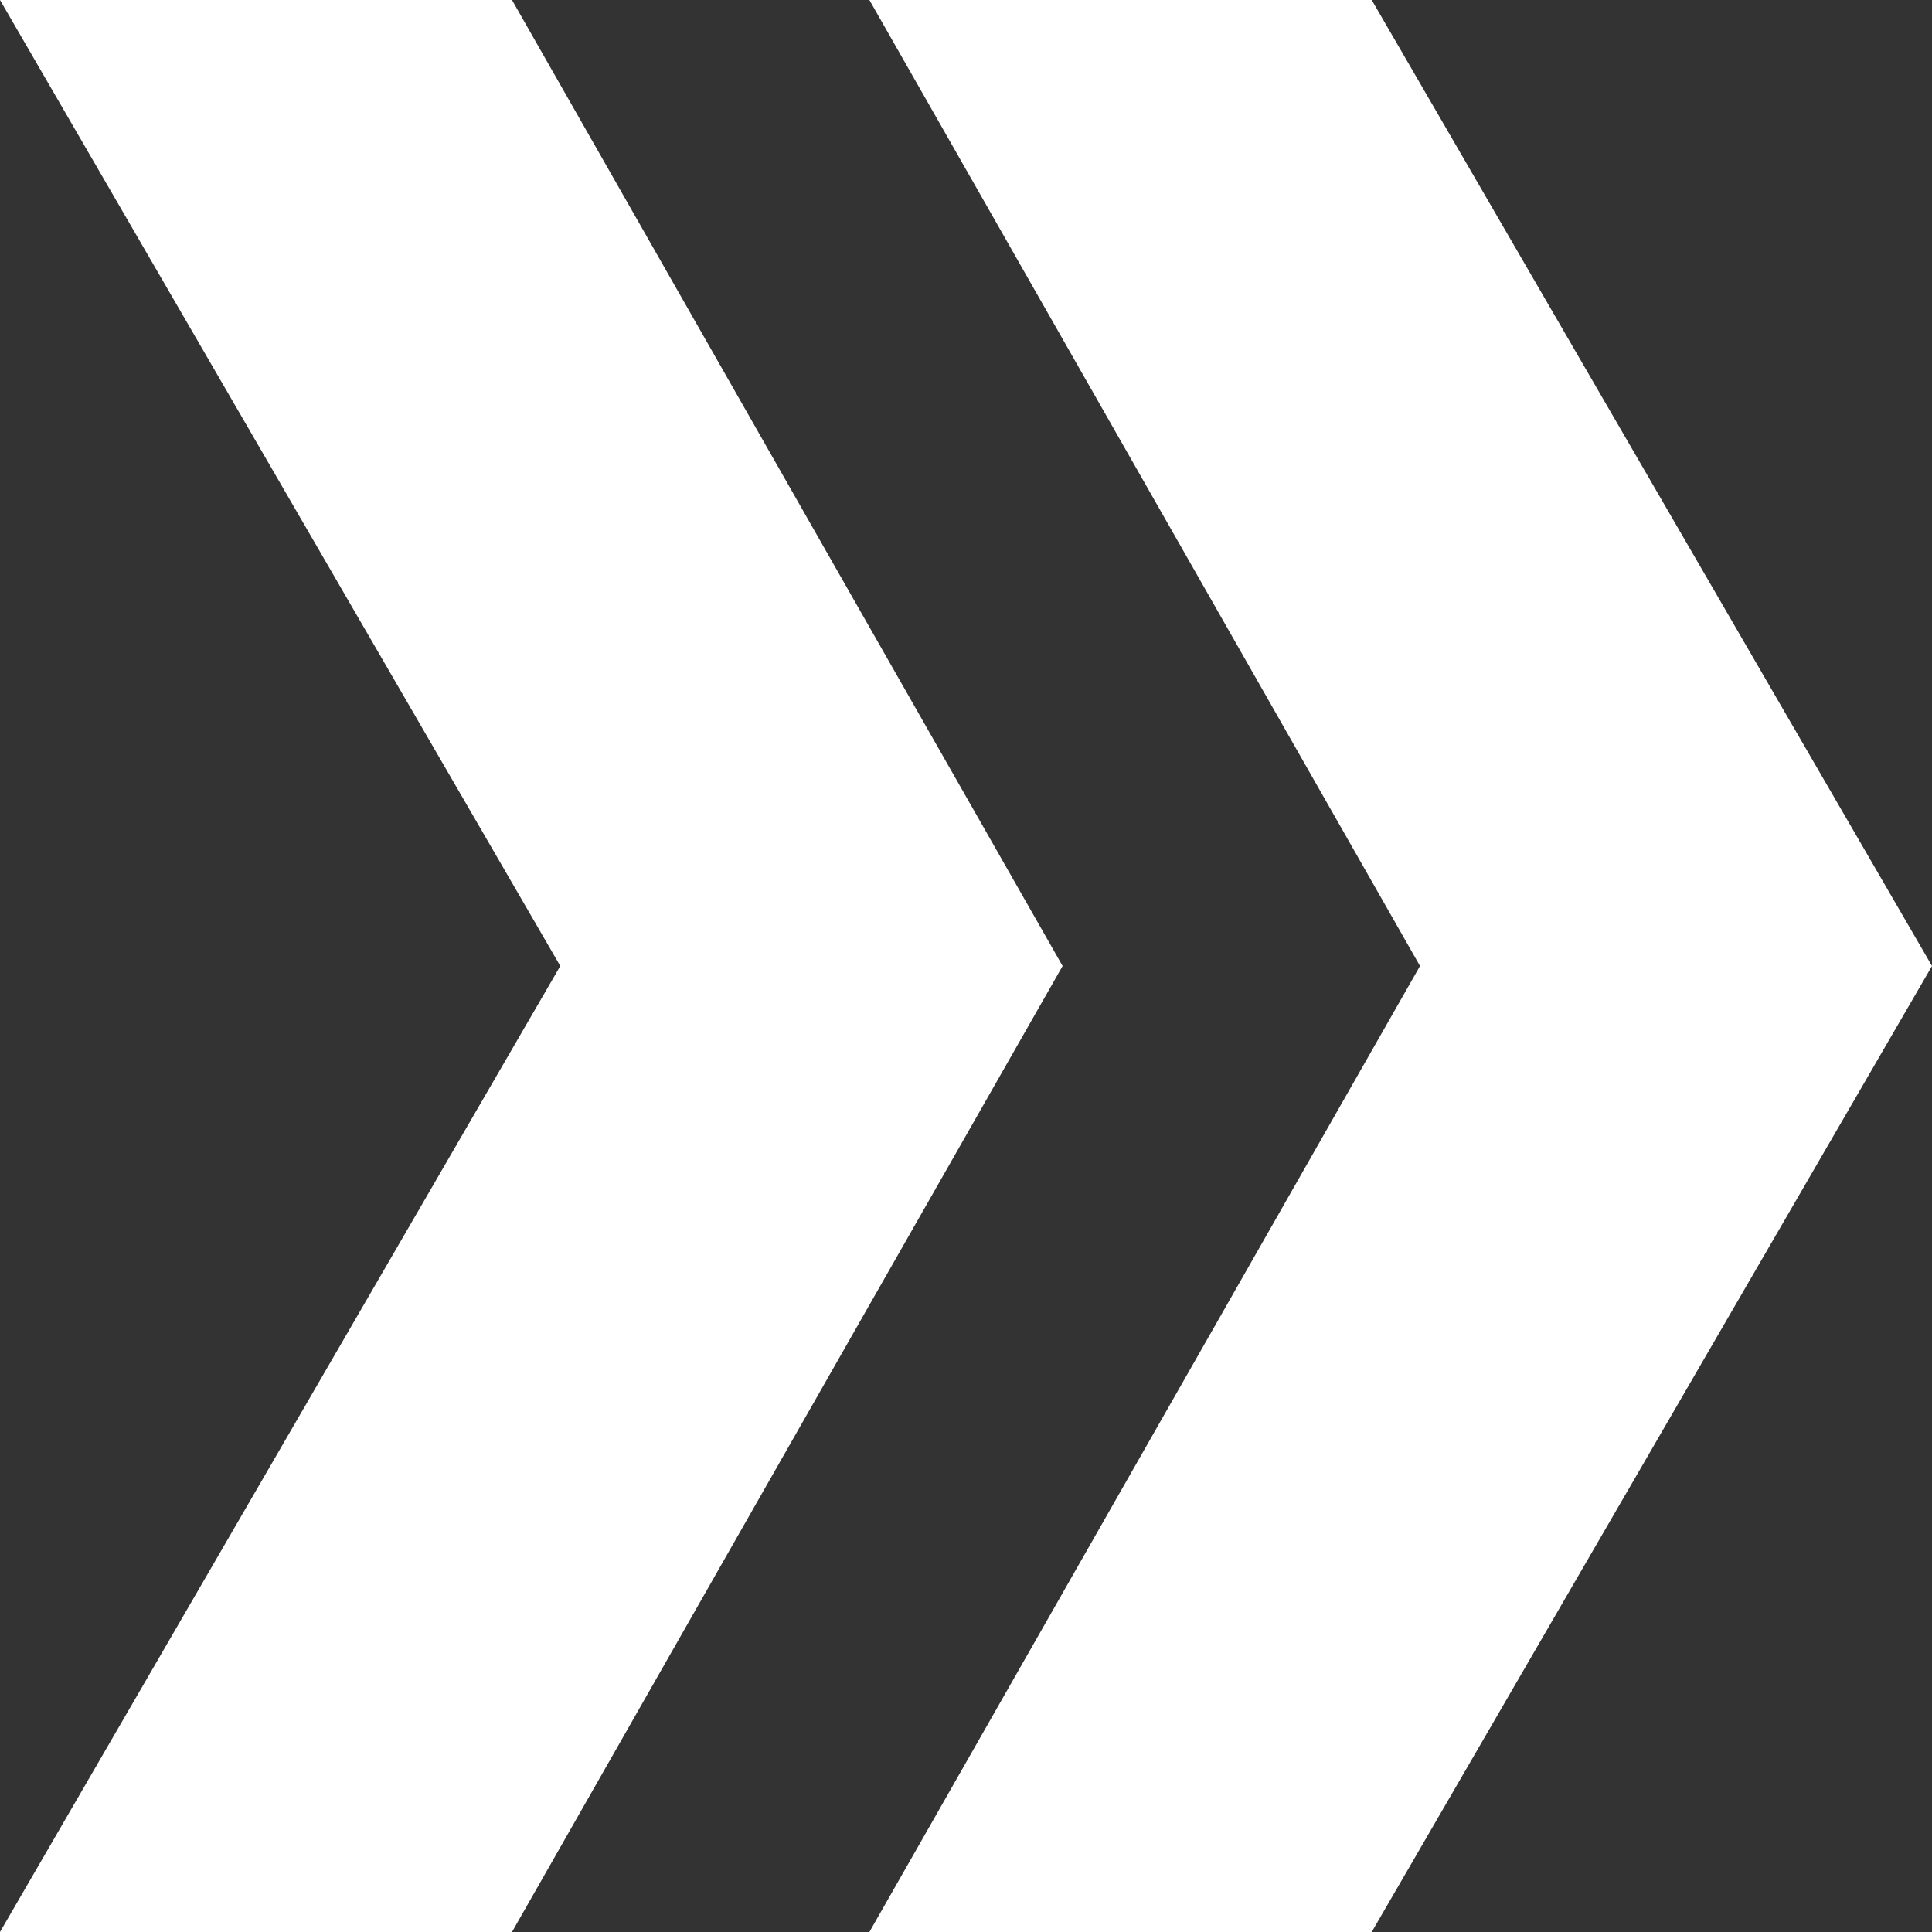
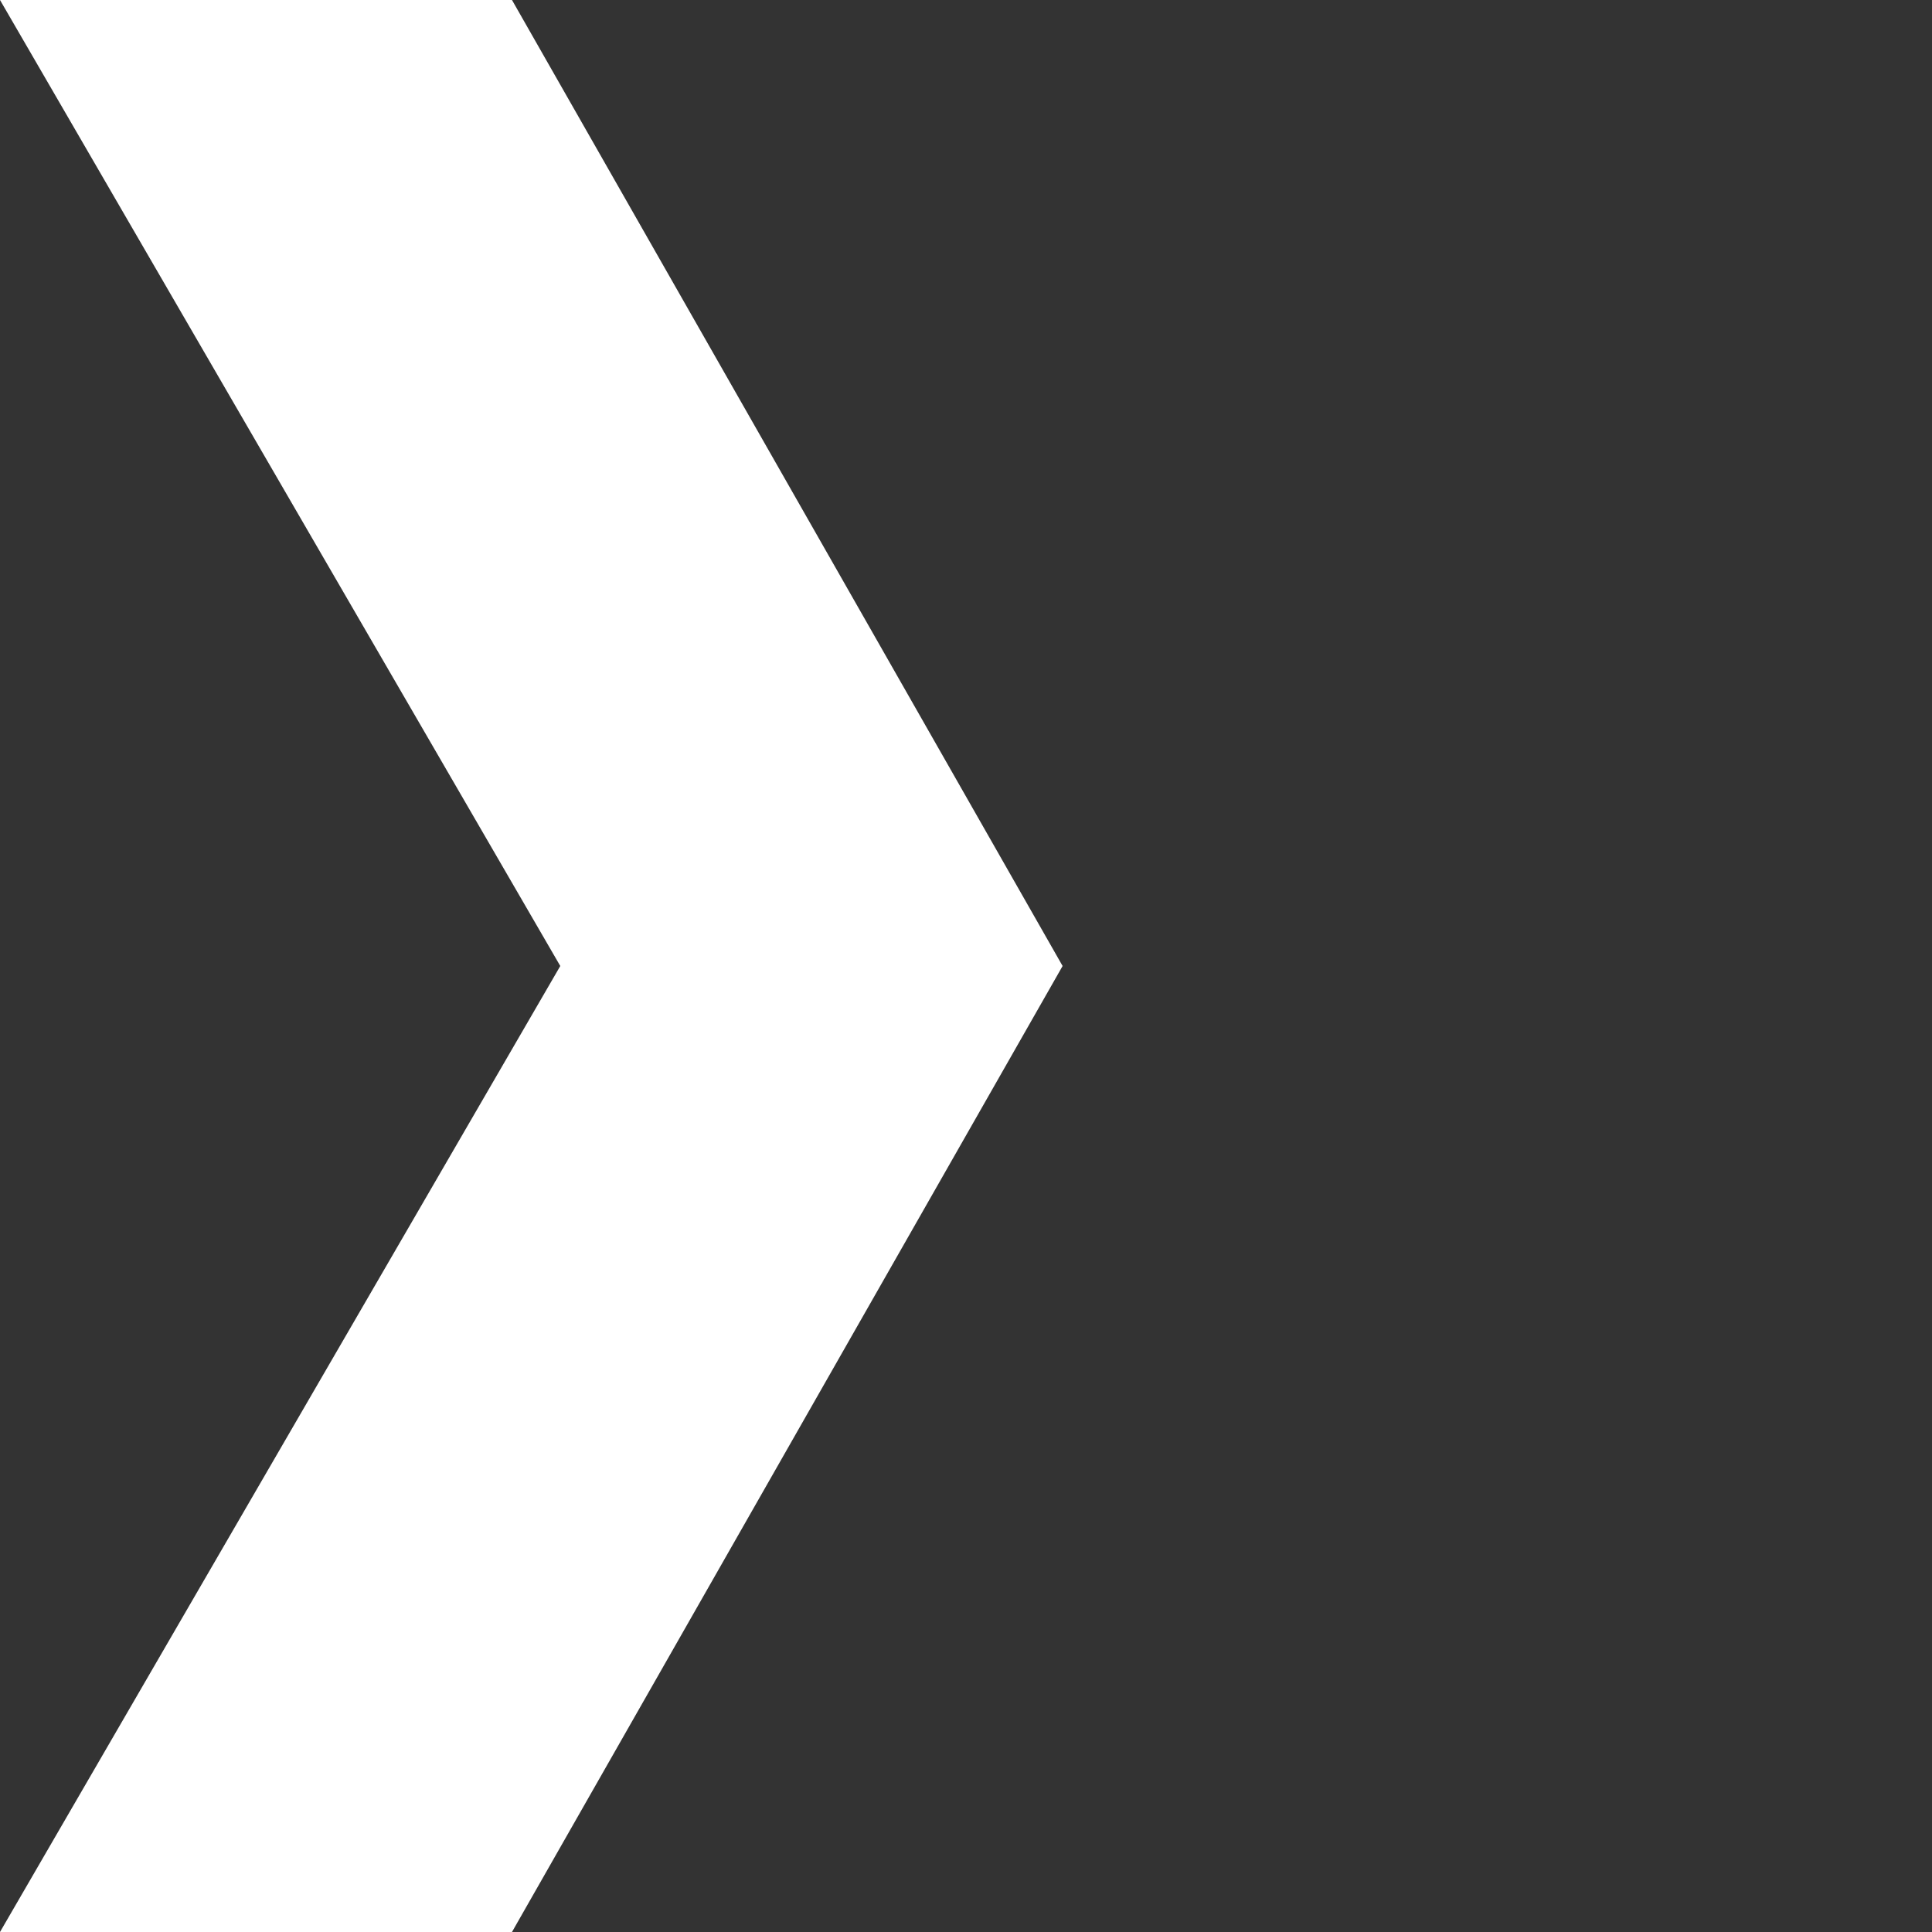
<svg xmlns="http://www.w3.org/2000/svg" id="uuid-da7f19f9-0d6b-43a5-b869-052c6f2ad2fd" data-name="レイヤー 1" viewBox="0 0 20 20" width="20" height="20">
  <rect x="0" y="0" width="20" height="20" fill="#333333" stroke="none" />
  <defs>
    <style>
      .uuid-540b54be-5485-471c-b1c2-6131a9461e2f {
        fill: #fff;
      }
    </style>
  </defs>
-   <polygon class="uuid-540b54be-5485-471c-b1c2-6131a9461e2f" points="20 10 14.2 20 9 20 14.7 10 9 0 14.2 0 20 10" />
  <polygon class="uuid-540b54be-5485-471c-b1c2-6131a9461e2f" points="11 10 5.3 20 0 20 5.8 10 0 0 5.3 0 11 10" />
</svg>